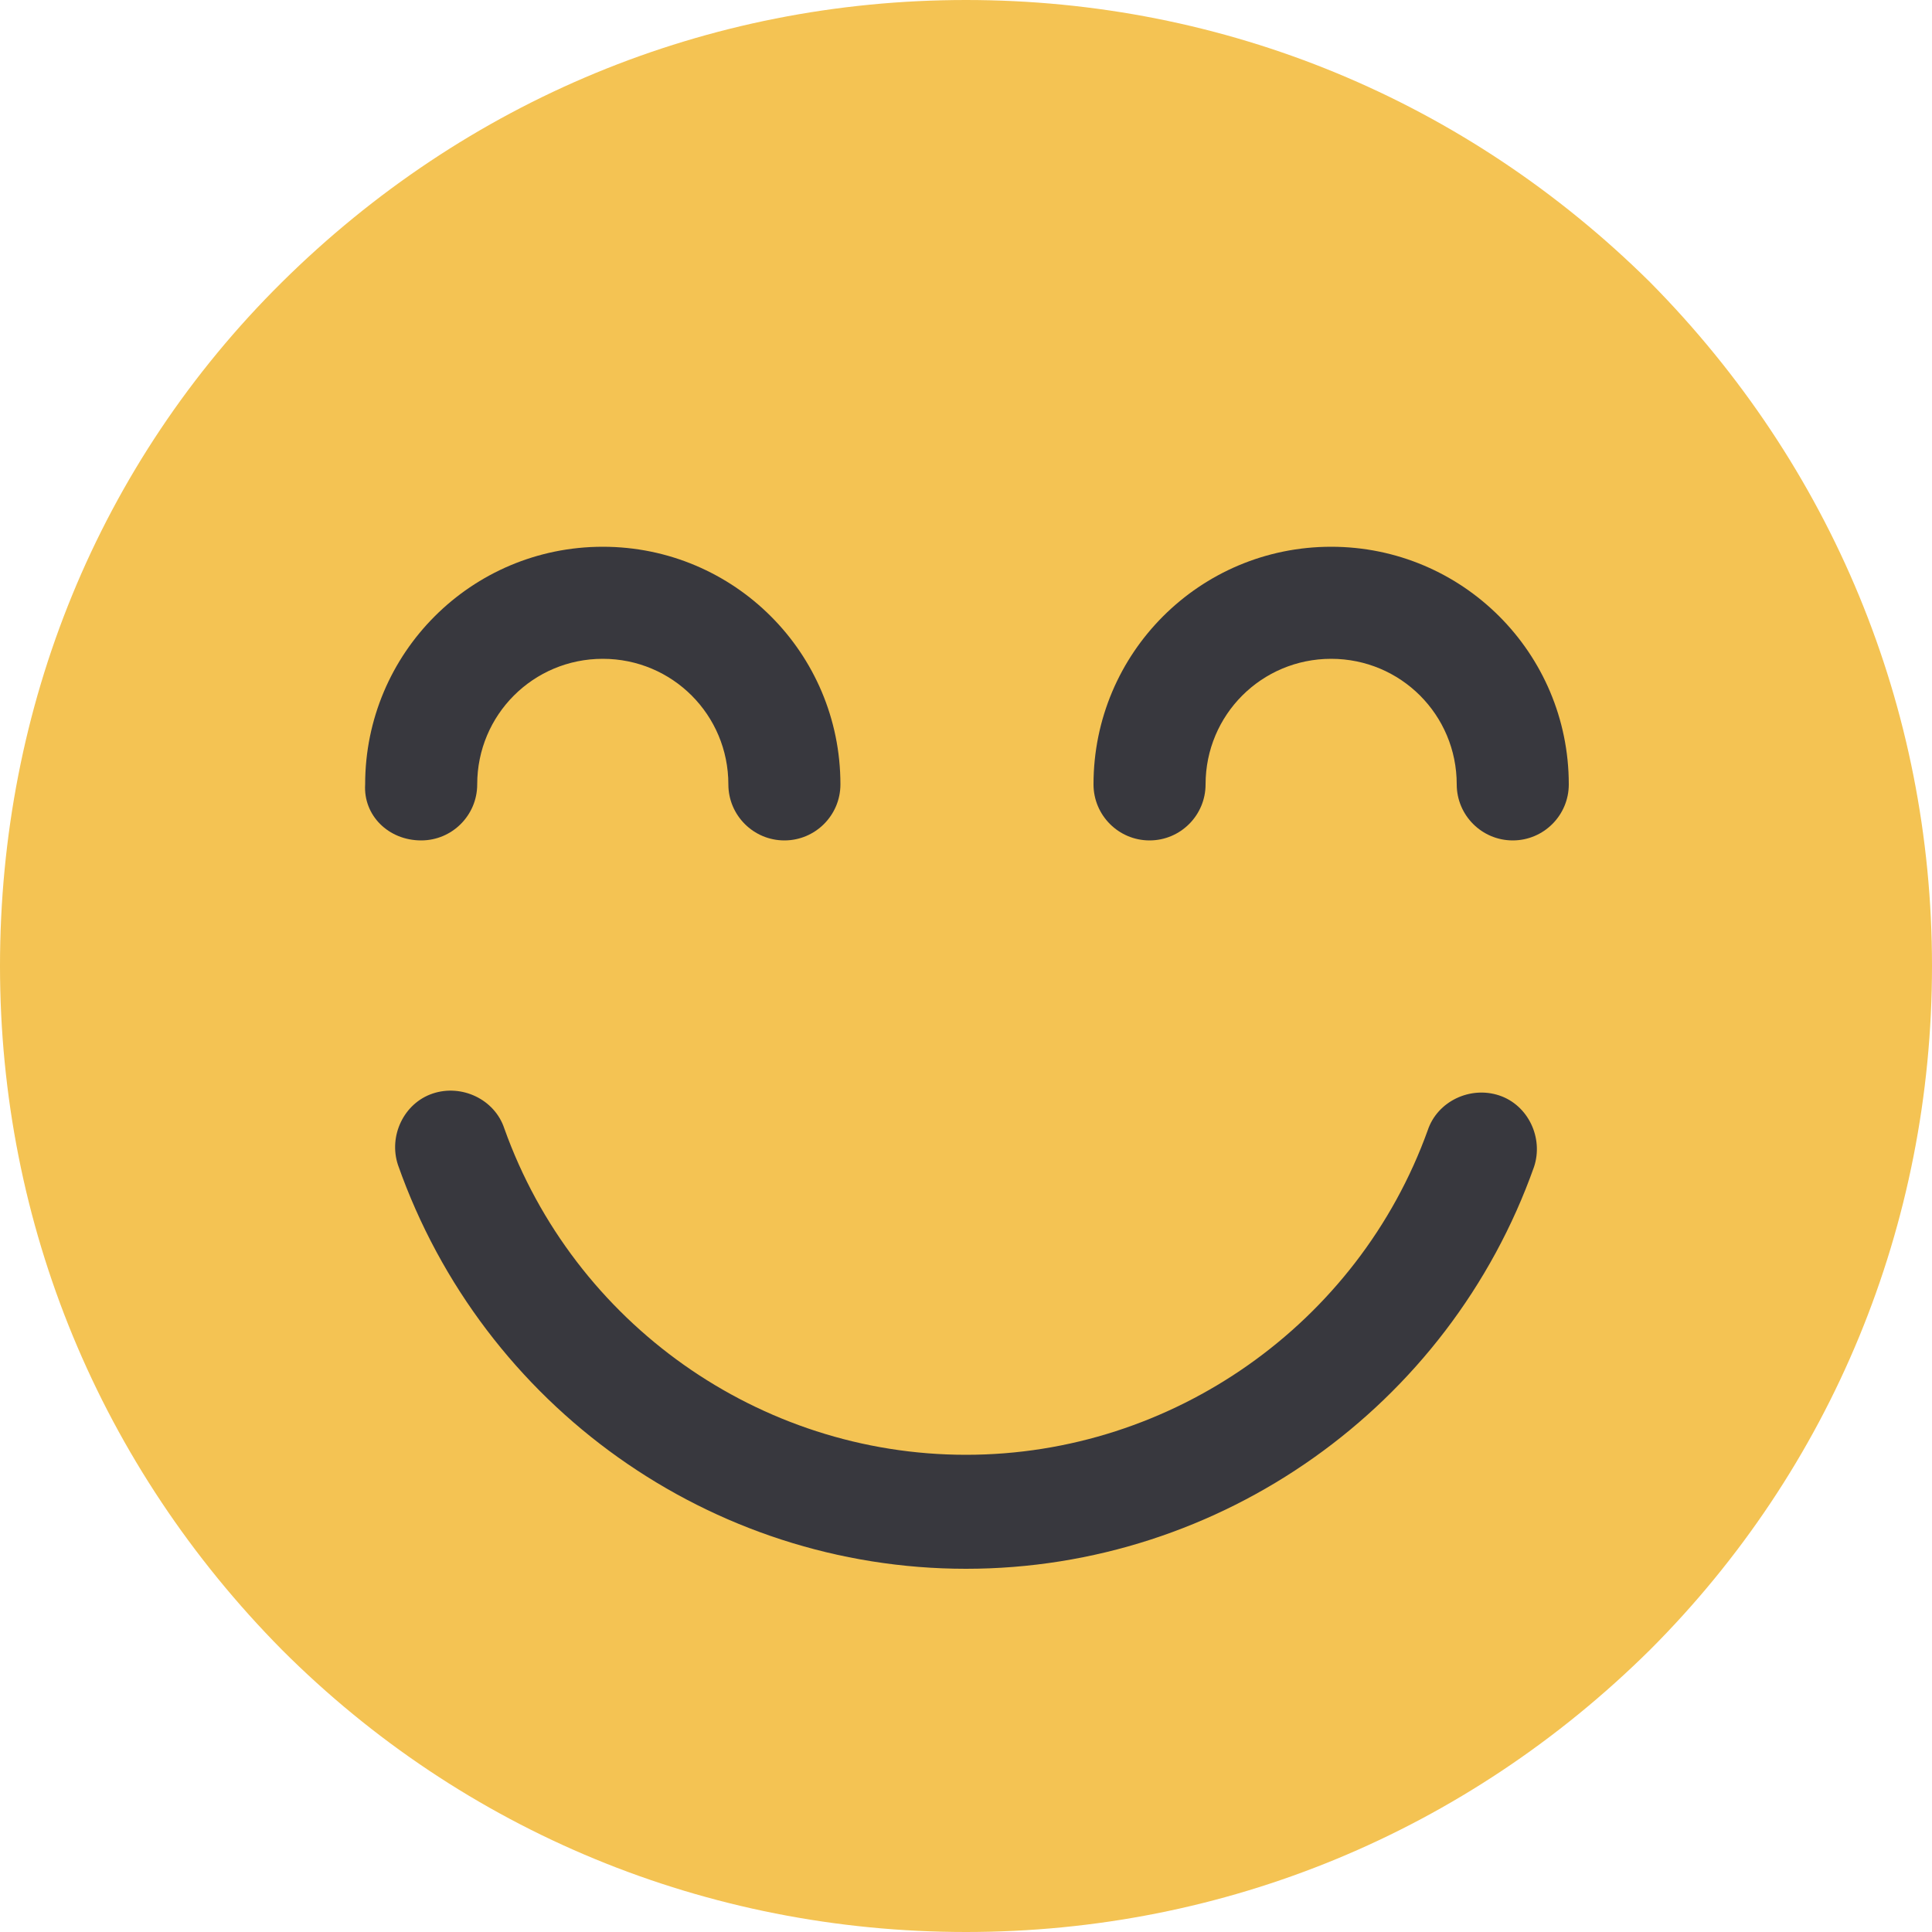
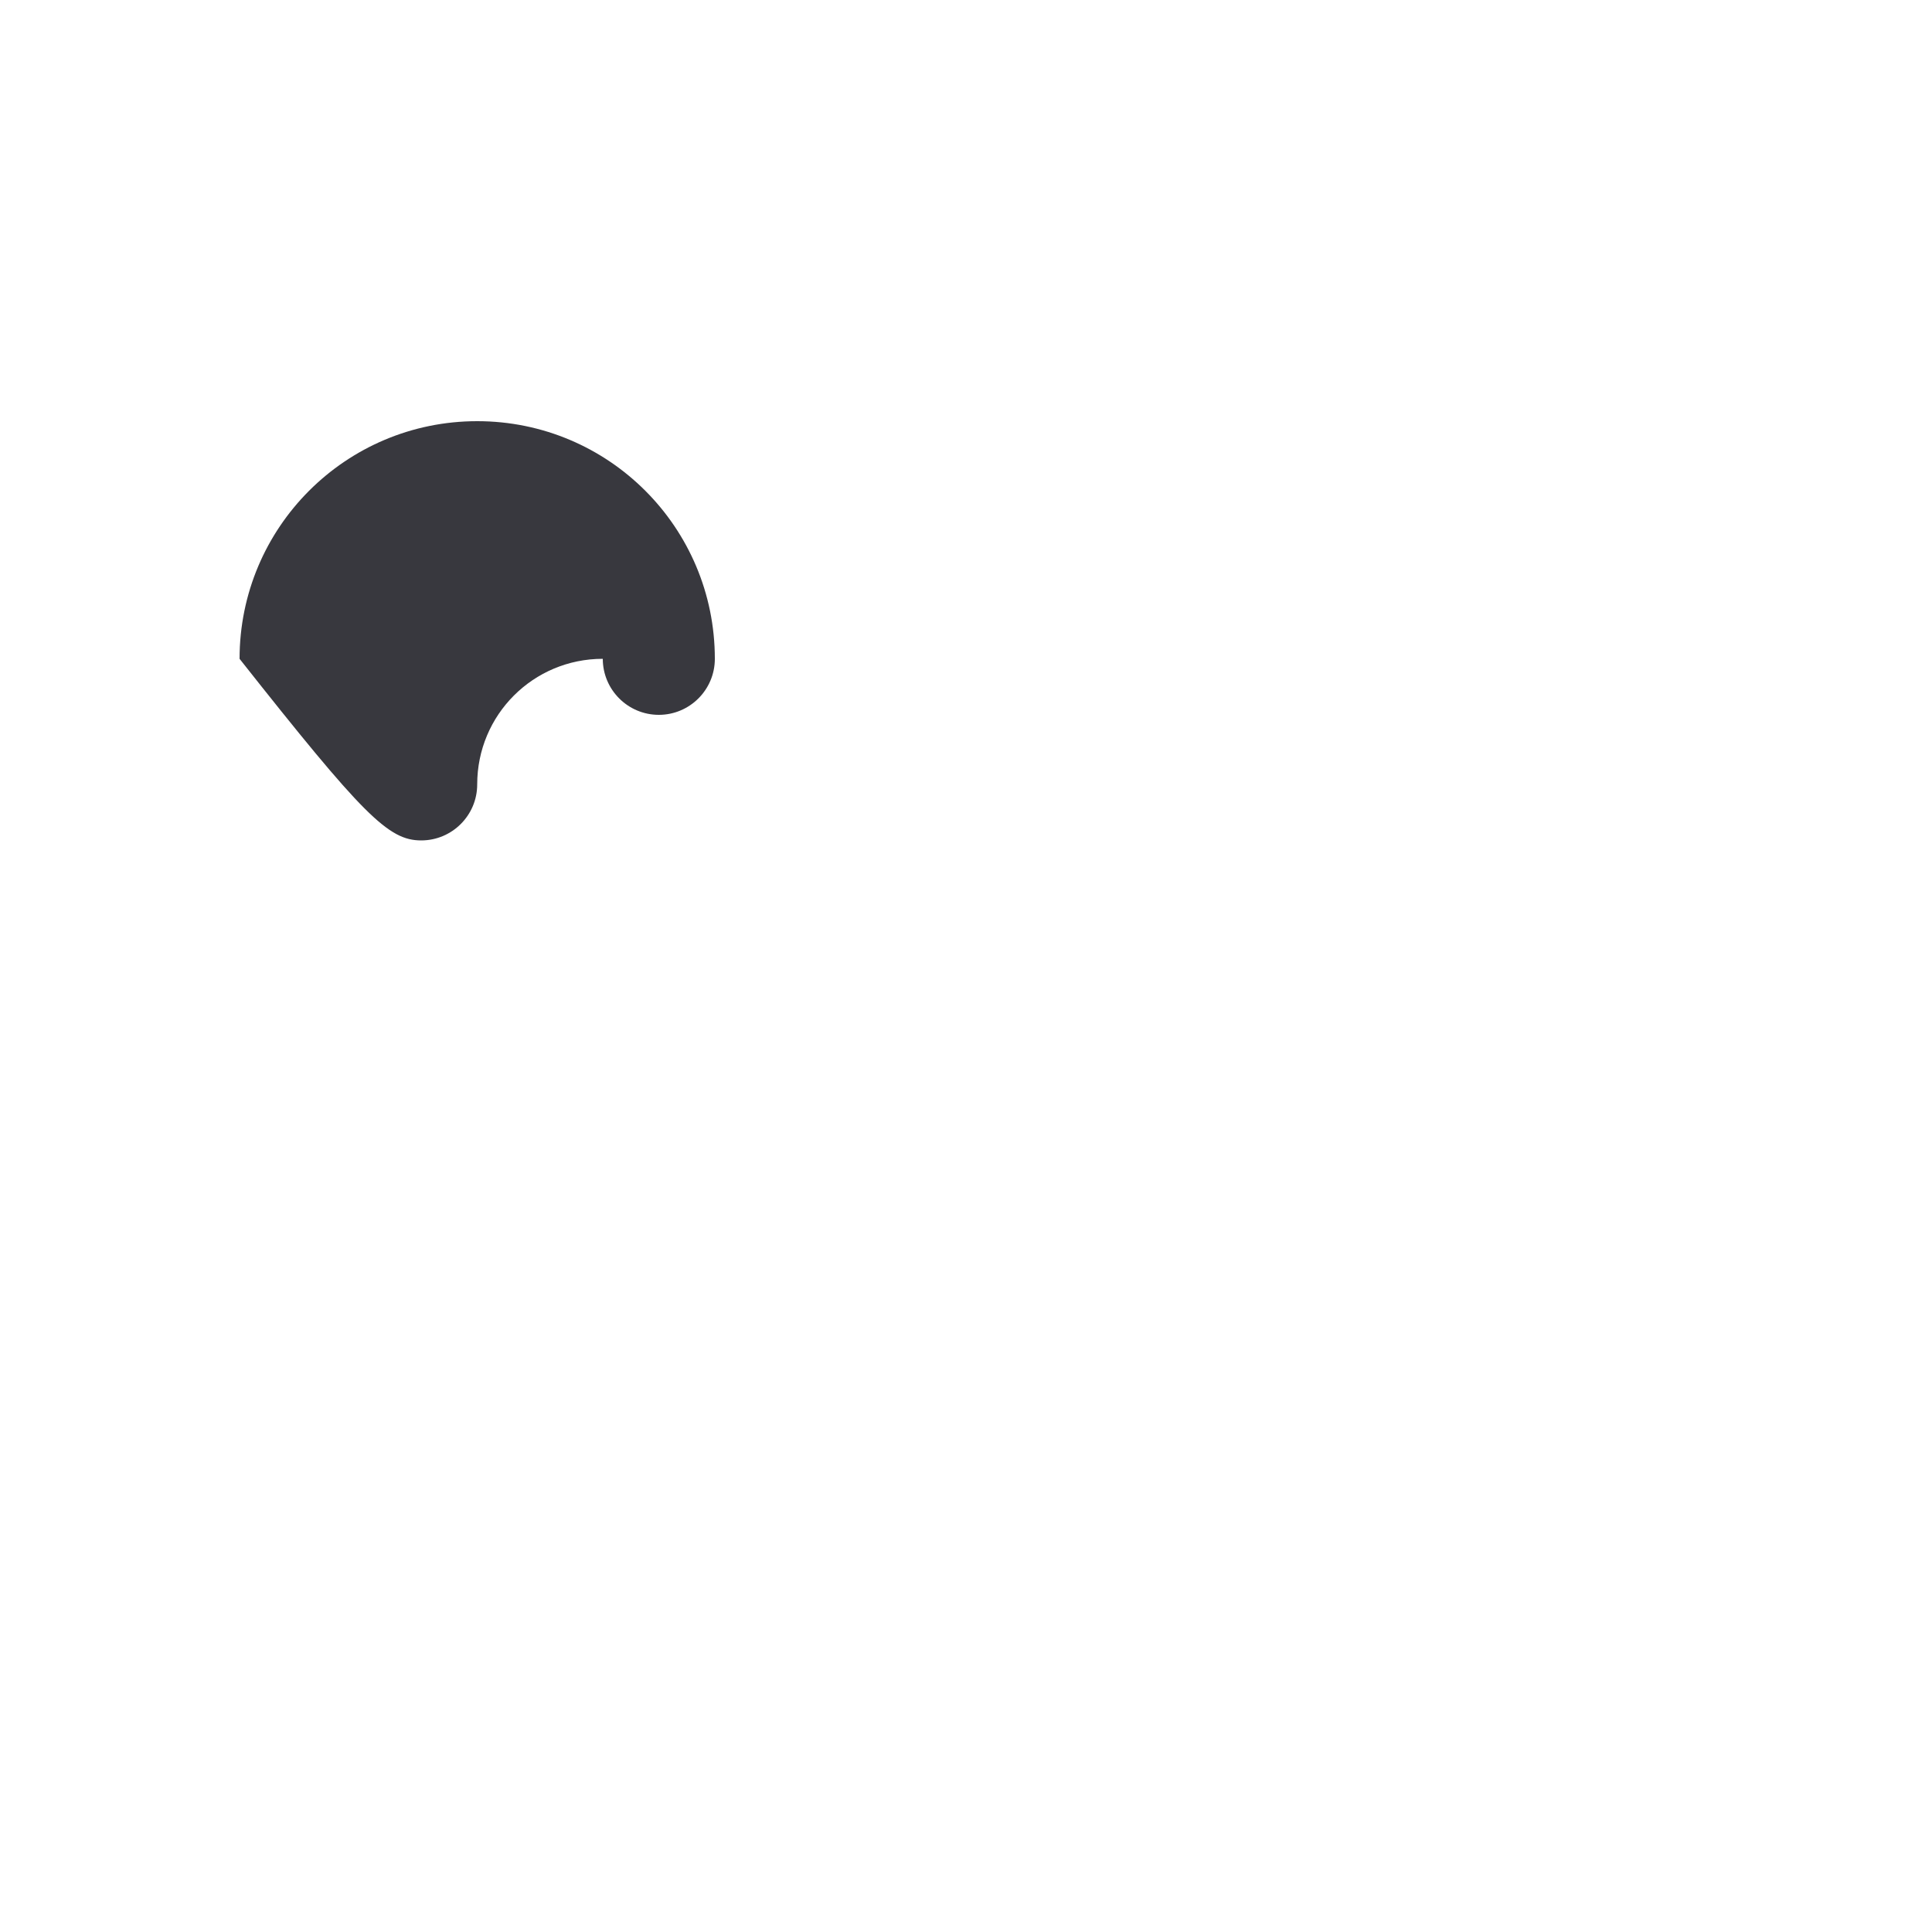
<svg xmlns="http://www.w3.org/2000/svg" version="1.1" id="Ebene_1" x="0px" y="0px" viewBox="0 0 100 100" style="enable-background:new 0 0 100 100;" xml:space="preserve">
  <style type="text/css">
	.st0{fill:#F4C353;}
	.st1{fill:#38383E;}
</style>
  <g>
-     <path class="st0" d="M85.4,14.6C75.9,5.2,63.4,0,50,0C36.6,0,24.1,5.2,14.6,14.6S0,36.6,0,50c0,13.4,5.2,25.9,14.6,35.4   c9.4,9.4,22,14.6,35.4,14.6c13.4,0,25.9-5.2,35.4-14.6c9.4-9.4,14.6-22,14.6-35.4C100,36.6,94.8,24.1,85.4,14.6z" />
    <g>
-       <path class="st1" d="M21.8,43.5c1.6,0,2.9-1.3,2.9-2.9c0-3.6,2.9-6.5,6.5-6.5s6.5,2.9,6.5,6.5c0,1.6,1.3,2.9,2.9,2.9    c1.6,0,2.9-1.3,2.9-2.9c0-6.8-5.5-12.3-12.3-12.3s-12.3,5.5-12.3,12.3C18.8,42.2,20.1,43.5,21.8,43.5z" />
-       <path class="st1" d="M81.2,40.6c0-6.8-5.5-12.3-12.3-12.3c-6.8,0-12.3,5.5-12.3,12.3c0,1.6,1.3,2.9,2.9,2.9s2.9-1.3,2.9-2.9    c0-3.6,2.9-6.5,6.5-6.5c3.6,0,6.5,2.9,6.5,6.5c0,1.6,1.3,2.9,2.9,2.9C79.9,43.5,81.2,42.2,81.2,40.6z" />
-       <path class="st1" d="M50,81.2c13.2,0,25-8.4,29.4-20.8c0.5-1.5-0.3-3.2-1.8-3.7c-1.5-0.5-3.2,0.3-3.7,1.8    C70.3,68.5,60.7,75.3,50,75.3c-10.7,0-20.3-6.8-23.9-16.9c-0.5-1.5-2.2-2.3-3.7-1.8c-1.5,0.5-2.3,2.2-1.8,3.7    C25,72.8,36.8,81.2,50,81.2z" />
+       <path class="st1" d="M21.8,43.5c1.6,0,2.9-1.3,2.9-2.9c0-3.6,2.9-6.5,6.5-6.5c0,1.6,1.3,2.9,2.9,2.9    c1.6,0,2.9-1.3,2.9-2.9c0-6.8-5.5-12.3-12.3-12.3s-12.3,5.5-12.3,12.3C18.8,42.2,20.1,43.5,21.8,43.5z" />
    </g>
  </g>
</svg>